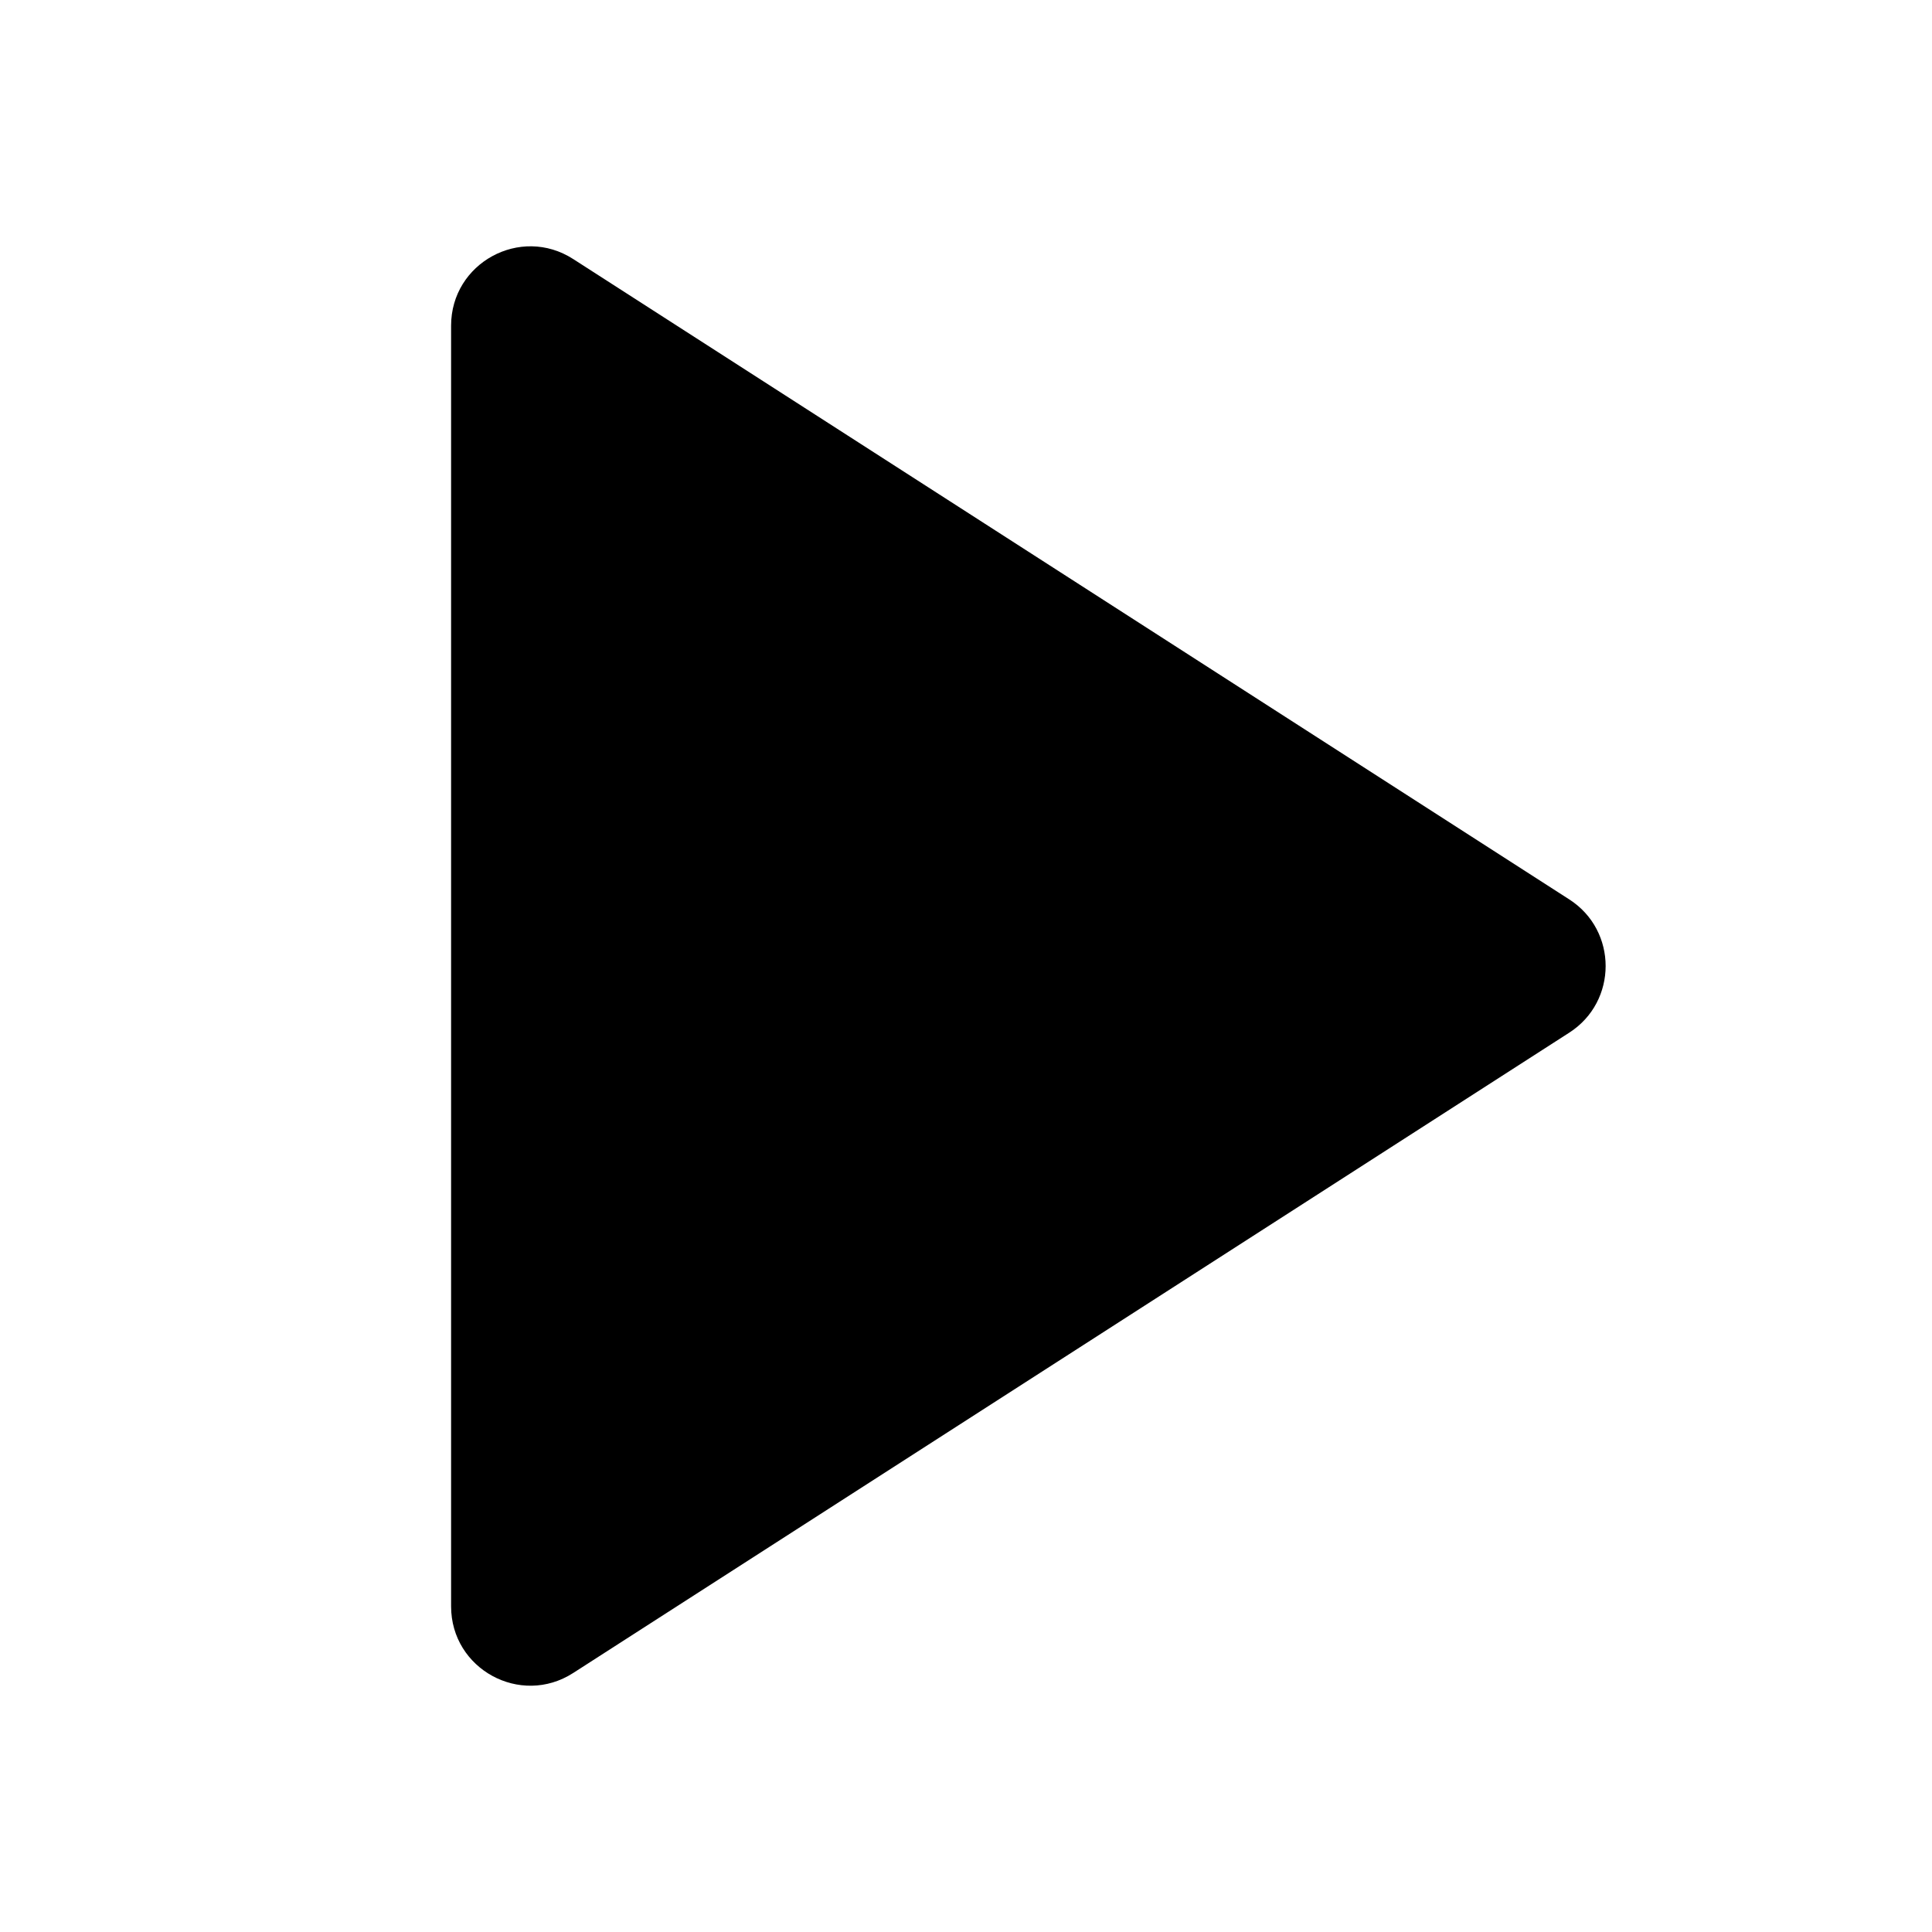
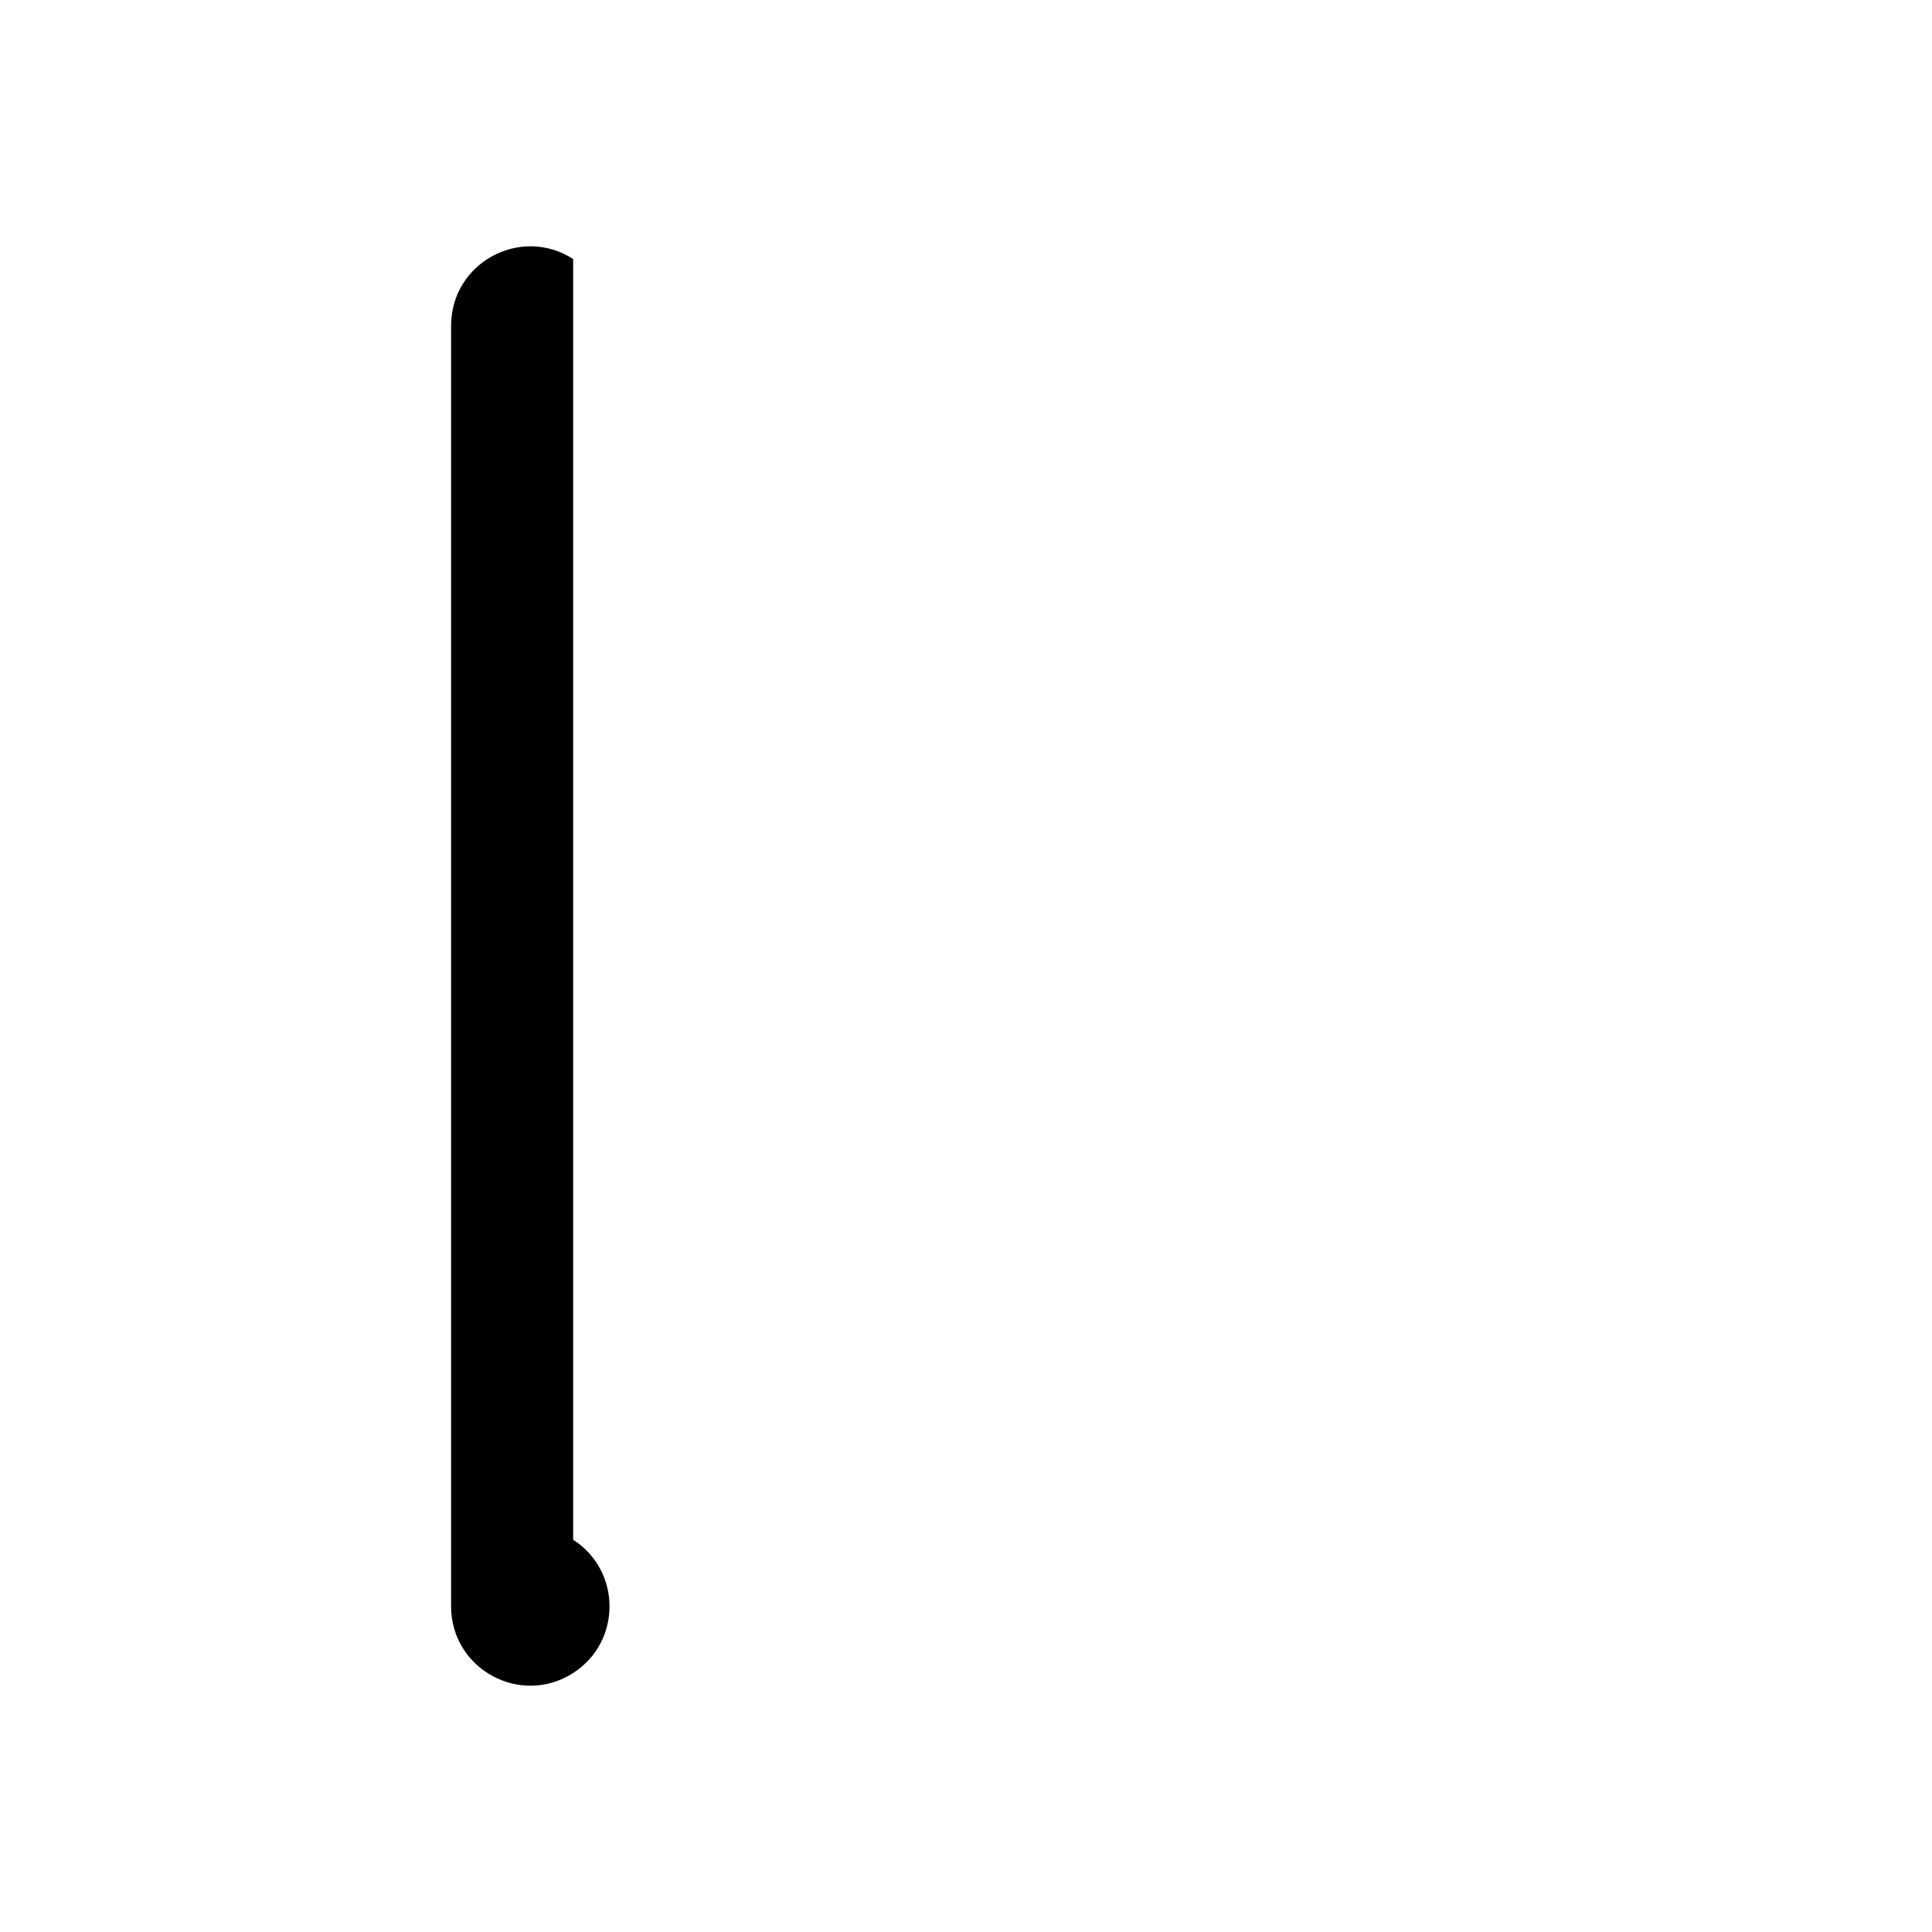
<svg xmlns="http://www.w3.org/2000/svg" fill="#000000" width="800px" height="800px" version="1.1" viewBox="144 144 512 512">
-   <path d="m295.89 212.64c-13.973-8.98-32.344 1.051-32.344 17.66v339.41c0 16.605 18.371 26.637 32.344 17.656l263.98-169.7c12.855-8.266 12.855-27.051 0-35.316z" fill-rule="evenodd" />
+   <path d="m295.89 212.64c-13.973-8.98-32.344 1.051-32.344 17.66v339.41c0 16.605 18.371 26.637 32.344 17.656c12.855-8.266 12.855-27.051 0-35.316z" fill-rule="evenodd" />
</svg>